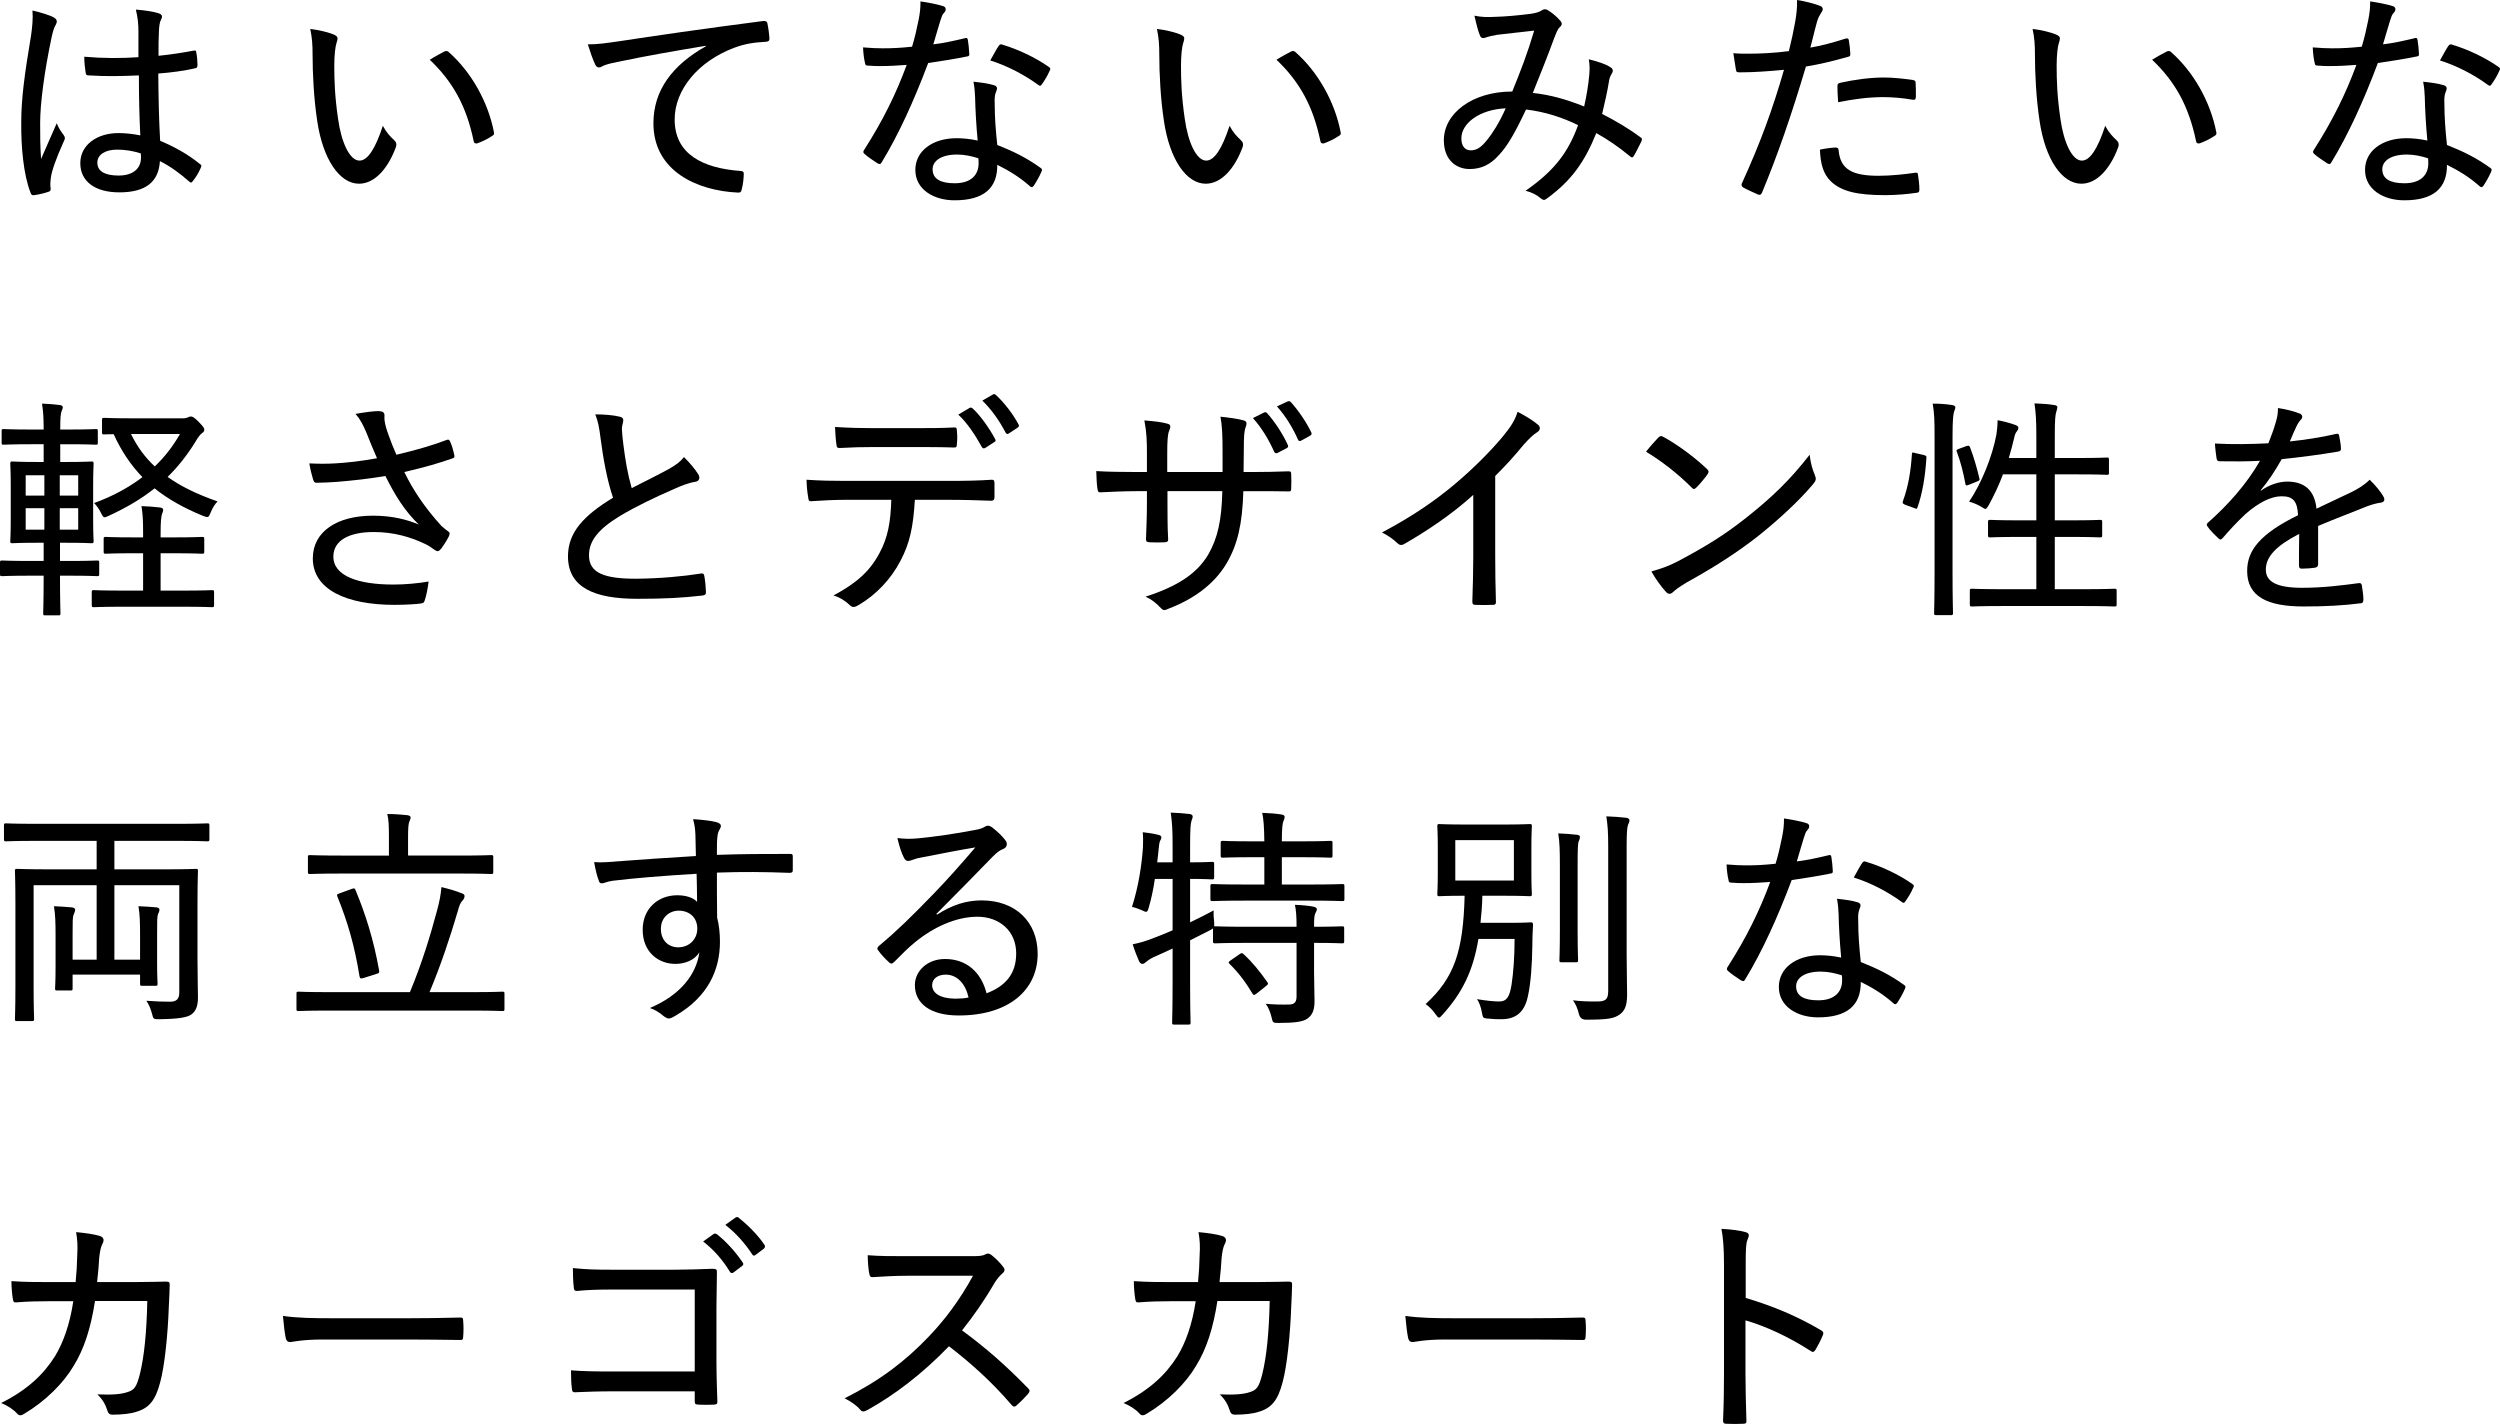
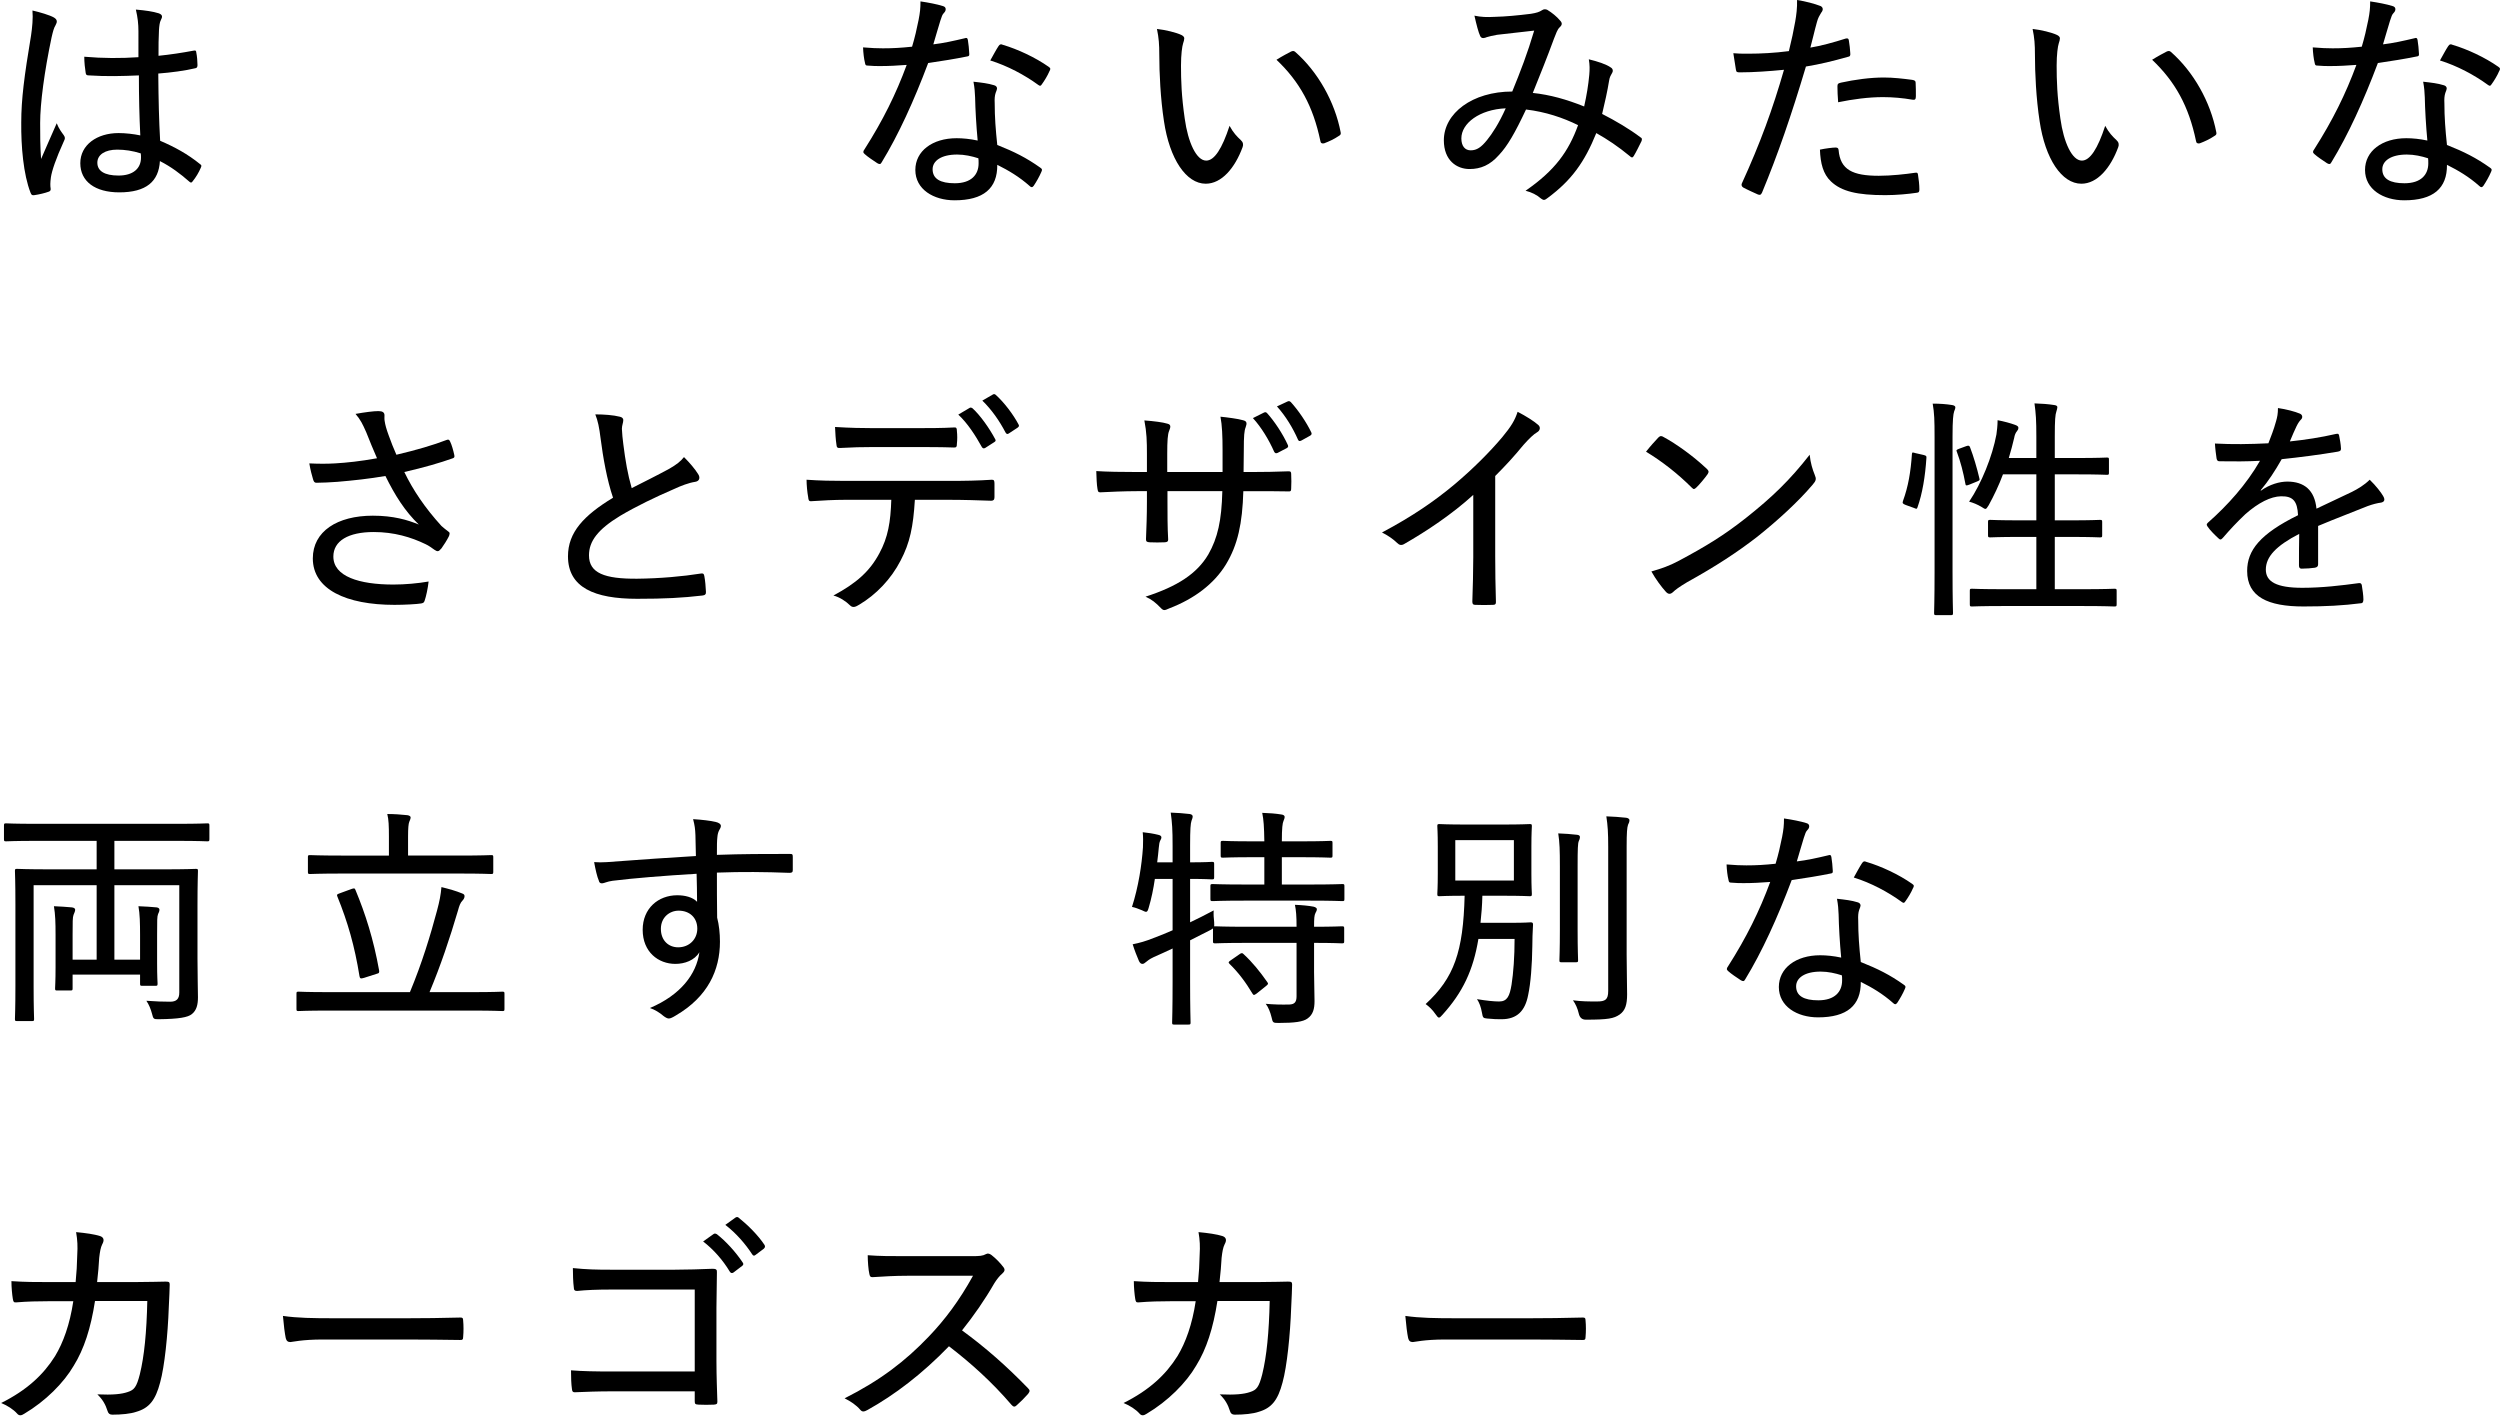
<svg xmlns="http://www.w3.org/2000/svg" id="_イヤー_2" viewBox="0 0 599.716 341.586">
  <g id="_ザイン">
    <g>
      <g>
        <path d="M12.936,4.2c.84,.504,.84,1.063,.392,1.848-.392,.616-.616,1.456-.952,2.912-1.736,8.231-2.744,15.848-2.744,20.552,0,2.8,0,5.6,.224,8.624,1.176-2.8,2.408-5.432,3.752-8.568,.56,1.4,1.12,2.072,1.68,2.856,.392,.56,.336,.84,.056,1.399-1.96,4.312-2.912,7.168-3.136,8.736-.168,1.232-.168,2.072-.056,2.688,.056,.392-.112,.615-.448,.728-.896,.336-2.296,.672-3.472,.84-.504,.057-.672,0-.896-.56-1.736-4.424-2.296-11.2-2.24-16.856,0-5.6,.728-11.144,2.352-20.888,.28-1.904,.504-4.144,.336-5.992,1.736,.393,4.2,1.12,5.152,1.681Zm20.384,13.888c-3.92,.168-7.84,.28-11.984,0-.504,0-.728-.112-.784-.616-.168-1.008-.336-2.52-.336-3.864,4.48,.393,8.848,.393,12.992,.112V7.504c0-1.792-.168-3.248-.616-5.208,2.464,.224,4.032,.448,5.488,.896,.448,.169,.784,.393,.784,.784,0,.28-.112,.448-.28,.84-.28,.505-.392,1.456-.448,2.408-.112,1.96-.112,3.752-.112,6.16,2.8-.28,5.712-.728,8.4-1.232,.56-.111,.616,0,.672,.505,.168,.783,.28,2.071,.28,2.968,0,.448-.168,.672-.448,.728-2.52,.616-5.992,1.064-8.96,1.288,.056,6.44,.168,11.145,.448,16.128,3.528,1.512,6.608,3.192,9.576,5.601,.392,.279,.392,.392,.168,.896-.448,1.064-1.176,2.296-1.96,3.248-.224,.392-.504,.336-.784,.056-2.184-1.903-4.312-3.527-7.056-4.928-.28,4.872-3.248,7.504-9.744,7.504-5.824,0-9.352-2.632-9.352-7s3.976-7.224,9.184-7.224c1.624,0,3.64,.224,5.208,.56-.224-4.479-.336-9.184-.336-14.392Zm-5.208,17.808c-2.856,0-4.76,1.176-4.76,3.136s1.68,3.08,5.096,3.08c3.472,0,5.376-1.68,5.376-4.312,0-.28,0-.672-.056-1.008-1.96-.616-3.808-.896-5.656-.896Z" />
-         <path d="M80.304,8.399c.448,.225,.672,.505,.672,.784,0,.336-.112,.729-.28,1.232-.224,.672-.504,2.632-.504,5.319,0,3.584,.112,7.28,.896,12.713,.784,5.712,2.8,10.079,5.152,10.079,1.96,0,3.808-2.855,5.6-8.344,.896,1.68,1.792,2.576,2.688,3.416,.56,.504,.672,1.064,.448,1.68-1.848,5.04-5.04,8.792-8.848,8.792-4.704,0-8.68-5.936-10.024-15.008-.84-5.487-1.12-11.592-1.12-15.903,0-2.521-.112-4.032-.56-6.216,2.016,.224,4.592,.84,5.88,1.455Zm26.264,3.977c.392-.168,.672-.225,1.008,.056,5.432,4.76,9.52,11.984,10.92,19.32,.112,.504-.112,.672-.504,.896-1.064,.729-2.296,1.288-3.472,1.736-.504,.112-.84-.056-.896-.561-1.736-8.344-4.984-14.224-10.528-19.487,1.512-.952,2.744-1.568,3.472-1.96Z" />
-         <path d="M169.344,10.976c-7.728,1.288-14.504,2.464-21.112,3.864-2.016,.392-2.688,.616-3.416,.896-.392,.168-.728,.448-1.12,.448-.392,0-.728-.28-.896-.672-.616-1.288-1.176-2.912-1.792-4.872,2.352,0,3.92-.224,7.784-.784,7.728-1.176,19.488-2.911,34.272-4.815,.672-.057,.952,.168,1.008,.504,.224,1.008,.448,2.632,.504,3.696,0,.615-.28,.728-.896,.783-2.856,.168-4.928,.448-7.616,1.456-8.568,3.248-14.224,10.024-14.224,17.192,0,8.399,6.888,11.647,15.568,12.319,.784,.057,1.008,.169,1.008,.673,0,1.008-.168,2.575-.448,3.584-.112,.728-.336,1.008-.952,.951-9.8-.447-20.271-5.151-20.271-16.632,0-7.896,4.536-13.943,12.6-18.479v-.112Z" />
        <path d="M231.393,9.184c.504-.168,.672-.111,.784,.393,.168,.952,.28,2.239,.336,3.304,.056,.504-.112,.616-.56,.672-3.024,.616-5.936,1.064-9.296,1.568-3.416,9.071-7.112,17.191-11.144,23.8-.28,.56-.56,.504-1.064,.224-1.008-.672-2.296-1.512-3.024-2.184-.392-.336-.448-.616-.056-1.12,4.424-6.944,7.56-13.272,10.136-20.272-2.24,.168-4.2,.28-6.328,.28-1.008,0-1.68,0-2.968-.112-.56,0-.616-.111-.728-.728-.224-.896-.392-2.24-.448-3.64,2.016,.168,3.416,.224,4.76,.224,2.408,0,4.312-.112,7-.392,.672-2.24,1.12-4.2,1.568-6.44,.336-1.736,.448-2.744,.448-4.424,1.904,.28,3.976,.672,5.376,1.12,.448,.111,.672,.392,.672,.728s-.112,.616-.448,.952-.504,.784-.84,1.848c-.56,1.736-1.12,3.864-1.68,5.656,2.408-.28,4.928-.84,7.504-1.456Zm2.52,14.168c-.056-1.288-.112-2.24-.392-3.752,2.016,.225,3.472,.393,4.928,.84,.448,.112,.728,.393,.728,.784,0,.168-.112,.504-.336,1.064-.224,.672-.28,1.456-.224,2.52,0,3.304,.224,6.272,.616,9.968,4.088,1.624,7,3.08,10.304,5.433,.504,.336,.504,.504,.28,1.008-.504,1.176-1.176,2.352-1.848,3.359-.336,.448-.616,.393-.952,.057-2.52-2.24-5.096-3.752-7.784-5.096,.056,5.655-3.304,8.512-10.248,8.512-5.04,0-9.408-2.632-9.408-7.28,0-4.536,4.088-7.616,9.912-7.616,1.456,0,3.248,.168,5.04,.561-.336-3.528-.56-7.504-.616-10.36Zm-4.312,13.72c-3.808,0-5.88,1.513-5.88,3.528,0,2.296,1.848,3.36,5.32,3.36,3.976,0,5.712-2.072,5.712-4.76,0-.616,0-.896-.056-1.232-1.568-.504-3.304-.896-5.096-.896Zm9.912-25.983c.336-.504,.56-.56,1.064-.336,3.584,1.063,7.784,3.023,10.976,5.264,.504,.336,.504,.561,.168,1.12-.392,.952-1.176,2.24-1.792,3.08-.28,.448-.448,.448-.84,.168-3.304-2.408-7.392-4.592-11.536-5.88,.728-1.288,1.4-2.576,1.96-3.416Z" />
        <path d="M283.417,8.399c.448,.225,.672,.505,.672,.784,0,.336-.112,.729-.28,1.232-.224,.672-.504,2.632-.504,5.319,0,3.584,.112,7.28,.896,12.713,.784,5.712,2.8,10.079,5.152,10.079,1.96,0,3.808-2.855,5.6-8.344,.896,1.68,1.792,2.576,2.688,3.416,.56,.504,.672,1.064,.448,1.68-1.848,5.04-5.04,8.792-8.848,8.792-4.704,0-8.68-5.936-10.024-15.008-.84-5.487-1.12-11.592-1.12-15.903,0-2.521-.112-4.032-.56-6.216,2.016,.224,4.592,.84,5.88,1.455Zm26.264,3.977c.392-.168,.672-.225,1.008,.056,5.432,4.76,9.52,11.984,10.92,19.32,.112,.504-.112,.672-.504,.896-1.064,.729-2.296,1.288-3.472,1.736-.504,.112-.84-.056-.896-.561-1.736-8.344-4.984-14.224-10.528-19.487,1.512-.952,2.744-1.568,3.472-1.96Z" />
        <path d="M381.248,17.92c.112-1.288,.112-2.353-.112-3.696,2.296,.561,4.256,1.232,5.264,1.96,.504,.28,.616,.84,.336,1.288-.28,.504-.616,1.008-.728,1.848-.392,2.465-1.064,5.433-1.68,8.009,3.192,1.624,6.608,3.64,9.184,5.6,.448,.224,.392,.448,.28,.896-.504,1.009-1.344,2.744-1.904,3.641-.28,.448-.56,.336-.896,0-2.856-2.353-5.376-4.032-8.064-5.544-2.8,6.943-5.936,11.312-11.592,15.512-.784,.616-1.008,.672-1.624,.224-1.12-.951-2.24-1.512-3.752-1.903,7.056-4.872,10.304-9.408,12.6-15.736-3.64-1.792-7.784-3.191-12.488-3.752-2.688,5.712-4.48,8.792-6.496,10.92-2.128,2.408-4.368,3.36-7.056,3.36-3.08,0-6.16-2.072-6.16-6.889,0-6.495,6.832-11.703,16.408-11.703,2.016-4.929,3.64-9.128,5.264-14.616-3.528,.392-7,.784-8.904,1.008-1.064,.168-1.848,.392-2.464,.561-.28,.111-.56,.224-.84,.224-.392,0-.56-.168-.728-.448-.448-.952-.896-2.688-1.4-4.928,1.624,.336,2.912,.392,4.928,.28,2.52-.057,5.488-.336,8.624-.729,1.4-.224,2.016-.448,2.632-.84,.448-.336,.952-.28,1.288-.112,1.12,.672,2.296,1.624,3.08,2.576,.56,.561,.504,1.064-.056,1.568-.672,.616-.896,1.567-1.4,2.744-1.68,4.592-3.36,8.735-5.096,13.048,4.2,.447,8.12,1.567,12.32,3.248,.616-2.744,1.008-5.152,1.232-7.616Zm-30.688,15.288c0,1.792,.84,2.855,2.24,2.855,1.456,0,2.52-.728,3.92-2.464,1.232-1.512,2.856-3.976,4.48-7.616-6.272,.28-10.64,3.584-10.64,7.225Z" />
        <path d="M442.794,9.24c.504-.112,.672,.056,.728,.504,.168,.896,.28,2.128,.336,3.023,.056,.616-.056,.784-.672,.896-3.584,1.008-6.552,1.735-9.968,2.296-3.528,11.815-6.72,21.056-10.528,30.239-.28,.616-.56,.616-1.008,.448-.504-.224-2.632-1.176-3.528-1.68-.336-.224-.448-.561-.336-.896,4.48-9.8,7.448-17.976,10.136-27.327-3.472,.336-7.224,.615-10.528,.615-.784,0-.896-.056-1.008-.672-.168-.952-.392-2.464-.616-3.92,1.12,.112,1.96,.112,3.808,.112,2.688,0,6.104-.168,9.52-.616,.672-2.688,1.12-4.872,1.512-7.056,.28-1.568,.504-3.36,.448-5.208,2.128,.336,4.2,.896,5.656,1.456,.336,.168,.504,.448,.504,.728,0,.28-.112,.561-.392,.896-.392,.672-.728,1.176-1.008,2.24-.616,2.184-1.064,4.312-1.568,6.104,2.408-.392,5.544-1.232,8.512-2.184Zm-2.464,26.151c.504,0,.672,.168,.728,.616,.392,4.704,3.36,6.16,9.632,6.16,2.968,0,6.496-.393,8.736-.729,.448-.056,.616,0,.672,.448,.168,1.008,.336,2.464,.336,3.528,0,.615-.112,.783-.728,.84-1.848,.28-4.76,.56-7.448,.56-6.72,0-10.528-.896-13.048-3.304-1.848-1.736-2.52-4.312-2.632-7.616,1.288-.279,3.08-.504,3.752-.504Zm.448-14.616c0-.615,.112-.783,.84-.951,3.36-.729,7-1.232,10.304-1.232,2.24,0,4.648,.28,6.776,.56,.672,.112,.84,.28,.84,.729,.056,.896,.056,2.128,.056,3.191,0,.784-.224,.952-.84,.841-2.24-.393-4.704-.616-7.056-.616-3.472,0-7.224,.504-10.752,1.231-.112-1.344-.168-2.855-.168-3.752Z" />
        <path d="M493.474,8.399c.448,.225,.672,.505,.672,.784,0,.336-.112,.729-.28,1.232-.224,.672-.504,2.632-.504,5.319,0,3.584,.112,7.28,.896,12.713,.784,5.712,2.8,10.079,5.152,10.079,1.96,0,3.808-2.855,5.6-8.344,.896,1.68,1.792,2.576,2.688,3.416,.56,.504,.672,1.064,.448,1.68-1.848,5.04-5.04,8.792-8.848,8.792-4.704,0-8.68-5.936-10.024-15.008-.84-5.487-1.12-11.592-1.12-15.903,0-2.521-.112-4.032-.56-6.216,2.016,.224,4.592,.84,5.88,1.455Zm26.264,3.977c.392-.168,.672-.225,1.008,.056,5.432,4.76,9.52,11.984,10.92,19.32,.112,.504-.112,.672-.504,.896-1.064,.729-2.296,1.288-3.472,1.736-.504,.112-.84-.056-.896-.561-1.736-8.344-4.984-14.224-10.528-19.487,1.512-.952,2.744-1.568,3.472-1.96Z" />
        <path d="M579.154,9.184c.504-.168,.672-.111,.784,.393,.168,.952,.28,2.239,.336,3.304,.056,.504-.112,.616-.56,.672-3.024,.616-5.936,1.064-9.296,1.568-3.416,9.071-7.112,17.191-11.144,23.8-.28,.56-.56,.504-1.064,.224-1.008-.672-2.296-1.512-3.024-2.184-.392-.336-.448-.616-.056-1.12,4.424-6.944,7.56-13.272,10.136-20.272-2.24,.168-4.2,.28-6.328,.28-1.008,0-1.68,0-2.968-.112-.56,0-.616-.111-.728-.728-.224-.896-.392-2.24-.448-3.64,2.016,.168,3.416,.224,4.76,.224,2.408,0,4.312-.112,7-.392,.672-2.24,1.12-4.2,1.568-6.44,.336-1.736,.448-2.744,.448-4.424,1.904,.28,3.976,.672,5.376,1.12,.448,.111,.672,.392,.672,.728s-.112,.616-.448,.952-.504,.784-.84,1.848c-.56,1.736-1.12,3.864-1.68,5.656,2.408-.28,4.928-.84,7.504-1.456Zm2.52,14.168c-.056-1.288-.112-2.24-.392-3.752,2.016,.225,3.472,.393,4.928,.84,.448,.112,.728,.393,.728,.784,0,.168-.112,.504-.336,1.064-.224,.672-.28,1.456-.224,2.52,0,3.304,.224,6.272,.616,9.968,4.088,1.624,7,3.08,10.304,5.433,.504,.336,.504,.504,.28,1.008-.504,1.176-1.176,2.352-1.848,3.359-.336,.448-.616,.393-.952,.057-2.52-2.24-5.096-3.752-7.784-5.096,.056,5.655-3.304,8.512-10.248,8.512-5.04,0-9.408-2.632-9.408-7.28,0-4.536,4.088-7.616,9.912-7.616,1.456,0,3.248,.168,5.04,.561-.336-3.528-.56-7.504-.616-10.36Zm-4.312,13.72c-3.808,0-5.88,1.513-5.88,3.528,0,2.296,1.848,3.36,5.32,3.36,3.976,0,5.712-2.072,5.712-4.76,0-.616,0-.896-.056-1.232-1.568-.504-3.304-.896-5.096-.896Zm9.912-25.983c.336-.504,.56-.56,1.064-.336,3.584,1.063,7.784,3.023,10.976,5.264,.504,.336,.504,.561,.168,1.12-.392,.952-1.176,2.24-1.792,3.08-.28,.448-.448,.448-.84,.168-3.304-2.408-7.392-4.592-11.536-5.88,.728-1.288,1.4-2.576,1.96-3.416Z" />
      </g>
      <g>
-         <path d="M0,134.96c0-.448,.056-.504,.504-.504,.336,0,1.96,.111,6.832,.111h3.136v-4.367h-1.456c-4.256,0-5.768,.111-6.048,.111-.448,0-.504-.056-.504-.504,0-.336,.112-1.68,.112-5.264v-8.064c0-3.527-.112-4.928-.112-5.208,0-.504,.056-.56,.504-.56,.28,0,1.792,.112,6.048,.112h1.456v-4.257h-2.912c-4.76,0-6.384,.112-6.664,.112-.448,0-.504-.056-.504-.504v-2.744c0-.448,.056-.504,.504-.504,.28,0,1.904,.112,6.664,.112h2.912c0-2.856-.112-4.424-.392-6.216,1.68,.056,2.912,.168,4.256,.336,.504,.056,.728,.279,.728,.56,0,.225-.112,.561-.28,.896-.224,.56-.336,1.567-.336,4.312v.112h1.792c4.816,0,6.44-.112,6.776-.112,.392,0,.448,.056,.448,.504v2.744c0,.448-.056,.504-.448,.504-.336,0-1.96-.112-6.776-.112h-1.792v4.257h1.4c4.256,0,5.768-.112,6.104-.112,.448,0,.504,.056,.504,.56,0,.28-.112,1.681-.112,5.208v8.064c0,3.584,.112,4.983,.112,5.264,0,.448-.056,.504-.504,.504-.336,0-1.848-.111-6.104-.111h-1.456v4.367h2.072c4.928,0,6.552-.111,6.832-.111,.448,0,.504,.056,.504,.504v2.744c0,.447-.056,.504-.504,.504-.28,0-1.904-.112-6.832-.112h-2.072c0,5.824,.112,8.792,.112,9.016,0,.448-.056,.504-.504,.504h-3.136c-.448,0-.504-.056-.504-.504,0-.279,.112-3.191,.112-9.016h-3.136c-4.872,0-6.496,.112-6.832,.112-.448,0-.504-.057-.504-.504v-2.744Zm10.64-16.072v-4.872H6.16v4.872h4.48Zm0,8.176v-5.151H6.16v5.151h4.48Zm3.696-13.048v4.872h4.424v-4.872h-4.424Zm4.424,7.896h-4.424v5.151h4.424v-5.151Zm11.088,23.632c-5.32,0-7,.111-7.336,.111-.448,0-.504-.056-.504-.56v-3.024c0-.447,.056-.504,.504-.504,.336,0,2.016,.112,7.336,.112h4.48v-8.96h-2.24c-4.816,0-6.384,.112-6.72,.112-.448,0-.504-.057-.504-.504v-3.024c0-.448,.056-.504,.504-.504,.336,0,1.904,.112,6.72,.112h2.24v-.784c0-3.248-.056-4.648-.392-6.72,1.624,.056,3.024,.168,4.48,.336,.448,.056,.728,.224,.728,.56,0,.28-.112,.616-.28,1.008-.224,.672-.336,1.96-.336,4.704v.896h3.192c4.816,0,6.384-.112,6.72-.112,.504,0,.56,.056,.56,.504v3.024c0,.447-.056,.504-.56,.504-.336,0-1.904-.112-6.72-.112h-3.192v8.96h4.984c5.264,0,7.056-.112,7.336-.112,.448,0,.504,.057,.504,.504v3.024c0,.504-.056,.56-.504,.56-.28,0-2.072-.111-7.336-.111h-13.664Zm14-45.192c.616,0,.952-.111,1.232-.224,.224-.112,.504-.224,.672-.224,.448,0,.84,.224,1.96,1.344,1.176,1.231,1.288,1.456,1.288,1.848,0,.336-.112,.504-.56,.84-.504,.393-.896,.896-1.68,2.24-1.96,3.136-4.088,5.824-6.552,8.232,3.192,2.296,7.168,4.199,11.984,5.88-.672,.672-1.176,1.512-1.624,2.576-.336,.84-.504,1.176-.84,1.176-.224,0-.56-.112-1.008-.28-4.536-1.848-8.344-3.976-11.648-6.608-3.08,2.465-6.664,4.593-10.92,6.553-.504,.224-.84,.392-1.064,.392-.336,0-.504-.336-.896-1.12-.448-.896-1.008-1.68-1.624-2.296,4.48-1.624,8.344-3.752,11.592-6.216-2.744-2.856-5.04-6.216-6.888-10.304-1.4,0-2.072,.056-2.24,.056-.504,0-.56-.056-.56-.504v-2.968c0-.448,.056-.504,.56-.504,.336,0,1.904,.111,6.72,.111h12.096Zm-12.432,3.752c1.512,3.08,3.36,5.601,5.712,7.784,2.464-2.352,4.424-4.928,6.048-7.784h-11.76Z" />
        <path d="M87.864,103.712c-.896-2.016-1.344-2.968-2.576-4.424,2.184-.393,4.312-.672,5.488-.672,1.008,0,1.456,.336,1.456,1.008,0,.392-.056,.952,.056,1.456,.112,.784,.392,1.848,.952,3.359,.616,1.681,1.12,3.024,1.848,4.648,4.76-1.12,8.96-2.353,11.984-3.528,.448-.168,.672-.168,.896,.336,.392,.784,.784,2.185,1.008,3.248,.112,.448,0,.672-.336,.784-3.136,1.12-6.832,2.185-11.648,3.304,2.072,4.312,4.928,8.568,8.904,12.937,.56,.504,1.008,.84,1.512,1.231,.28,.168,.448,.336,.448,.561,0,.279-.112,.56-.224,.784-.392,.783-1.232,2.128-1.736,2.8-.392,.448-.616,.672-.896,.672-.28,0-.392-.112-.784-.336-.728-.504-1.288-.952-2.128-1.344-3.472-1.681-7.56-2.912-12.432-2.912-6.104,0-9.688,2.128-9.688,5.88,0,4.76,6.16,6.72,14.392,6.72,2.8,0,5.88-.28,8.456-.728-.168,1.624-.616,3.64-.952,4.592-.168,.504-.336,.56-.84,.672-1.008,.168-3.92,.336-6.384,.336-11.592,0-19.6-3.696-19.6-11.144,0-6.496,5.88-10.248,14.392-10.248,4.928,0,8.344,1.008,11.032,2.128-3.36-3.248-5.712-7-8.008-11.648-3.976,.672-7.56,1.064-11.536,1.4-1.568,.112-3.64,.224-5.04,.224-.448,0-.616-.28-.784-.84-.336-1.12-.616-2.184-.896-3.808,2.296,.111,4.256,.111,6.16,0,2.856-.168,6.048-.504,10.08-1.232-.952-2.184-1.624-3.808-2.576-6.216Z" />
        <path d="M148.681,99.96c.56,.112,.84,.448,.84,.784,0,.672-.336,1.288-.336,2.128,.056,1.176,.168,2.408,.336,3.64,.504,4.032,1.064,7.28,2.016,10.584,3.08-1.568,5.824-2.912,9.016-4.647,1.736-1.009,2.688-1.736,3.528-2.801,1.4,1.4,2.632,2.856,3.36,4.032,.56,.784,.448,1.736-.672,1.904-1.512,.224-3.416,.952-5.096,1.735-4.424,1.904-9.072,4.145-12.936,6.44-5.32,3.248-7.448,6.048-7.448,9.464,0,4.256,3.752,5.656,11.536,5.6,5.544-.056,11.032-.56,15.232-1.231,.56-.112,.784,0,.896,.56,.224,1.177,.336,2.576,.392,3.809,.056,.56-.224,.84-.84,.896-4.816,.561-9.016,.784-15.68,.784-10.192,0-16.576-2.688-16.576-10.192,0-5.768,3.808-9.8,10.808-14.056-1.456-4.256-2.408-9.744-2.968-14.111-.336-2.744-.672-4.368-1.288-5.881,2.072,0,4.368,.168,5.88,.561Z" />
        <path d="M219.465,119.896c-.392,6.44-1.176,10.305-3.416,14.561-2.296,4.479-5.936,8.231-9.912,10.584-.896,.56-1.568,.84-2.24,.168-.952-.952-2.464-1.96-3.976-2.353,5.544-2.968,8.736-5.824,11.032-10.136,2.072-3.808,2.688-7.504,2.856-12.824h-10.976c-2.8,0-5.656,.168-8.232,.336-.56,.057-.672-.279-.728-.951-.224-1.177-.392-2.969-.392-4.2,3.192,.224,6.16,.279,9.352,.279h24.584c4.088,0,7.112-.056,10.528-.279,.504,0,.616,.224,.616,.952v3.248c0,.615-.28,.84-.784,.84-3.136-.112-6.608-.225-10.304-.225h-8.008Zm-10.024-12.655c-2.52,0-5.096,.056-7.952,.224-.672,.056-.784-.224-.84-.84-.168-1.064-.28-2.744-.336-4.2,3.584,.224,6.608,.28,9.128,.28h10.024c3.024,0,6.552,0,9.464-.168,.504-.057,.616,.224,.616,.84,.112,1.008,.112,2.128,0,3.08,0,.728-.112,.896-.672,.896-3.024-.111-6.44-.111-9.408-.111h-10.024Zm23.184-9.408c.168-.112,.448-.056,.672,.112,1.848,1.68,4.032,4.76,5.432,7.392,.168,.28,.168,.504-.224,.728l-2.184,1.4c-.336,.168-.56,.112-.784-.224-1.512-2.744-3.472-5.769-5.656-7.784l2.744-1.624Zm5.544-3.192c.28-.168,.448-.111,.672,.057,2.016,1.792,4.256,4.76,5.488,7.111,.168,.28,.168,.504-.224,.784l-2.128,1.4c-.336,.224-.56,.111-.784-.28-1.4-2.688-3.248-5.376-5.544-7.616l2.52-1.456Z" />
        <path d="M300.218,113.231c2.968,0,5.936-.056,8.792-.168,.672-.056,.728,.225,.728,.729,.056,1.063,.056,2.296,0,3.359,0,.616-.112,.784-.784,.729-2.464-.056-5.656-.056-8.624-.056h-2.072c-.224,7.783-1.344,12.88-4.144,17.527-2.856,4.704-7.616,8.288-13.608,10.584-1.12,.504-1.344,.616-2.016-.056-1.232-1.288-2.184-2.072-3.696-2.744,7.616-2.464,12.32-5.488,15.064-10.136,2.24-3.92,3.192-8.12,3.36-15.176h-13.16v2.407c0,3.192,0,6.217,.168,9.185,0,.504-.224,.616-.784,.672-1.064,.056-2.576,.056-3.696,0-.616-.056-.84-.168-.84-.729,.112-2.855,.224-5.712,.224-9.016v-2.52h-2.352c-2.968,0-6.72,.168-8.848,.279-.504,0-.56-.224-.672-.896-.168-.952-.224-2.521-.28-4.2,2.688,.168,5.936,.224,9.8,.224h2.352v-4.367c0-2.969-.056-5.152-.616-8.009,2.296,.168,4.48,.448,5.544,.784,.952,.225,.728,.896,.392,1.736-.336,.784-.448,2.408-.448,5.488v4.367h13.272v-5.208c0-3.472-.112-5.991-.504-8.063,1.68,.168,4.256,.504,5.376,.84,1.008,.224,1.008,.729,.672,1.68-.336,.841-.448,2.017-.448,5.544l-.056,5.208h1.904Zm3.024-14.279c.336-.112,.448-.112,.728,.168,1.68,1.848,3.752,4.928,4.984,7.672,.112,.28,.056,.504-.224,.672l-2.24,1.176c-.392,.168-.616,.112-.84-.28-1.232-2.8-3.08-5.88-5.096-8.063l2.688-1.344Zm5.6-2.632c.28-.112,.448-.168,.784,.111,1.848,2.017,3.808,4.929,4.928,7.28,.168,.336,.112,.616-.336,.84l-2.016,1.12c-.448,.224-.672,.168-.84-.224-1.176-2.688-2.912-5.601-5.04-7.952l2.52-1.176Z" />
        <path d="M358.682,133.504c0,3.584,.056,6.832,.168,10.752,.056,.616-.168,.84-.672,.84-1.344,.056-2.968,.056-4.312,0-.504,0-.672-.224-.672-.784,.112-3.64,.224-7.111,.224-10.64v-14.952c-5.04,4.592-11.144,8.68-16.632,11.816-.616,.336-1.12,.224-1.624-.28-.952-.952-2.296-1.848-3.64-2.521,7.28-3.863,12.656-7.56,17.528-11.647,4.312-3.64,8.288-7.616,11.312-11.2,2.128-2.576,3.024-4.032,3.696-6.104,1.96,1.008,3.92,2.239,4.928,3.136,.672,.56,.448,1.4-.28,1.792-.784,.448-1.792,1.4-3.248,3.023-2.24,2.744-4.312,4.984-6.776,7.448v19.32Z" />
        <path d="M397.827,104.944c.448-.448,.784-.393,1.232-.112,3.024,1.624,7.168,4.592,10.416,7.672,.448,.448,.504,.672,.168,1.231-.616,.896-2.072,2.633-2.688,3.192-.504,.448-.616,.56-1.12,.056-3.36-3.359-7.168-6.327-10.976-8.624,.952-1.231,2.128-2.52,2.968-3.415Zm4.928,29.567c6.384-3.416,10.752-6.048,16.128-10.304,6.216-4.928,10.472-9.017,15.232-15.12,.224,2.072,.672,3.472,1.232,4.872,.392,.896,.336,1.344-.504,2.296-3.416,4.032-8.288,8.512-13.272,12.488-4.76,3.695-9.968,7.111-16.856,10.92-1.96,1.176-2.856,1.848-3.36,2.352-.616,.56-1.12,.616-1.736-.056-1.064-1.176-2.408-2.969-3.472-4.872,2.464-.729,4.2-1.288,6.608-2.576Z" />
        <path d="M461.443,109.144c.672,.168,.728,.28,.672,.784-.28,4.312-.952,8.456-2.128,11.76-.168,.504-.28,.393-.84,.168l-2.016-.728c-.672-.28-.84-.393-.616-1.008,1.232-3.36,1.848-6.944,2.128-11.2,.056-.448,.112-.448,.84-.224l1.96,.447Zm2.632-4.368c0-3.976-.056-5.655-.448-7.951,1.736,0,3.248,.111,4.648,.336,.448,.056,.784,.279,.784,.504,0,.336-.112,.616-.28,1.008-.224,.672-.392,2.072-.392,5.992v32.536c0,6.495,.112,9.52,.112,9.8,0,.504-.056,.56-.504,.56h-3.528c-.448,0-.504-.056-.504-.56,0-.28,.112-3.305,.112-9.744v-32.48Zm7.616,2.24c.504-.168,.728-.168,.896,.28,.84,2.184,1.68,5.04,2.24,7.448,.112,.447,.056,.504-.616,.783l-1.792,.729c-.728,.28-.896,.28-.952-.224-.504-2.744-1.176-5.32-2.016-7.561-.224-.504-.168-.56,.56-.84l1.68-.616Zm9.128,38.36c-5.6,0-7.504,.111-7.784,.111-.448,0-.504-.056-.504-.56v-3.192c0-.447,.056-.504,.504-.504,.28,0,2.184,.112,7.784,.112h7.672v-12.544h-3.864c-5.152,0-6.832,.112-7.168,.112-.504,0-.56-.057-.56-.504v-3.192c0-.448,.056-.504,.56-.504,.336,0,2.016,.112,7.168,.112h3.864v-11.032h-8.008c-.952,2.576-2.184,5.151-3.416,7.392-.392,.616-.56,.896-.784,.896s-.448-.168-.896-.448c-1.008-.616-2.128-1.064-3.024-1.288,2.968-4.368,5.6-10.92,6.552-16.128,.112-.784,.28-2.128,.28-3.416,1.512,.28,3.136,.729,4.2,1.12,.616,.224,.784,.448,.784,.672,0,.392-.112,.56-.336,.84-.336,.393-.56,.952-.672,1.624-.336,1.456-.784,3.136-1.288,4.816h6.608v-5.097c0-3.976-.112-5.6-.448-8.008,1.736,.057,3.304,.168,4.704,.393,.504,.056,.784,.224,.784,.504s-.112,.616-.224,1.008c-.28,.784-.392,2.072-.392,5.992v5.208h5.376c5.096,0,6.832-.112,7.112-.112,.448,0,.504,.056,.504,.504v3.136c0,.448-.056,.504-.504,.504-.28,0-2.016-.111-7.112-.111h-5.376v11.032h3.696c5.096,0,6.832-.112,7.112-.112,.504,0,.56,.056,.56,.504v3.192c0,.447-.056,.504-.56,.504-.28,0-2.016-.112-7.112-.112h-3.696v12.544h6.552c5.544,0,7.448-.112,7.728-.112,.504,0,.56,.057,.56,.504v3.192c0,.504-.056,.56-.56,.56-.28,0-2.184-.111-7.728-.111h-18.647Z" />
        <path d="M542.364,117.712c2.072-1.512,4.48-2.185,6.328-2.185,4.032,0,6.552,2.017,7,6.496,2.52-1.231,5.656-2.632,8.512-4.031,1.344-.673,2.968-1.624,4.256-2.912,1.512,1.456,2.744,3.08,3.192,3.863,.616,1.009,.28,1.456-.448,1.624-.896,.112-2.016,.393-3.248,.841-3.976,1.624-7.504,2.911-11.872,4.76v9.184c0,.504-.224,.729-.784,.84-.672,.112-2.128,.225-3.192,.225-.448,0-.616-.28-.616-.784,0-2.24,0-5.096,.056-7.561-5.544,2.856-8.008,5.488-8.008,8.568,0,2.912,2.576,4.368,8.736,4.368,4.816,0,9.408-.561,13.552-1.12,.392-.056,.616,.056,.728,.448,.168,1.063,.392,2.464,.392,3.472,0,.616-.224,.896-.504,.896-4.368,.56-8.568,.783-13.888,.783-8.512,0-13.496-2.296-13.496-8.512,0-4.983,3.136-8.904,12.208-13.384-.168-3.36-1.176-4.592-4.088-4.536-2.464,.056-5.376,1.512-8.512,4.256-2.184,2.072-3.584,3.584-5.432,5.712-.448,.504-.672,.504-1.064,.112-.672-.616-2.072-1.96-2.632-2.856-.224-.392-.28-.504,.112-.896,4.76-4.2,9.24-9.184,12.488-14.84-3.136,.168-6.272,.168-9.688,.112-.504,0-.616-.225-.728-.673-.112-.783-.336-2.407-.392-3.584,4.144,.225,8.4,.168,12.824-.056,.616-1.624,1.288-3.248,1.848-5.32,.28-.951,.448-1.792,.448-3.136,1.96,.28,4.088,.84,5.264,1.344,.672,.28,.728,1.009,.224,1.456-.28,.28-.616,.729-1.008,1.513-.56,1.12-.952,2.128-1.624,3.695,3.696-.392,7.392-.951,11.032-1.792,.56-.111,.672-.056,.784,.393,.168,.896,.392,1.903,.448,3.136,0,.448-.168,.616-.84,.728-4.312,.729-9.072,1.345-13.384,1.792-1.624,2.856-3.192,5.265-5.04,7.448l.056,.112Z" />
      </g>
      <g>
        <path d="M8.68,201.712c-5.208,0-6.888,.112-7.224,.112-.448,0-.504-.057-.504-.561v-3.191c0-.505,.056-.561,.504-.561,.336,0,2.016,.112,7.224,.112H42.504c5.208,0,6.888-.112,7.224-.112,.448,0,.504,.056,.504,.561v3.191c0,.504-.056,.561-.504,.561-.336,0-2.016-.112-7.224-.112h-15.064v6.832h11.648c5.656,0,7.56-.112,7.896-.112,.448,0,.504,.057,.504,.504,0,.28-.112,2.912-.112,8.288v12.712c0,4.648,.112,7.393,.112,9.296,0,1.792-.336,3.137-1.456,4.032-.952,.784-3.08,1.176-7.896,1.232-1.288,0-1.344,0-1.68-1.345-.28-1.063-.728-2.184-1.344-3.08,2.128,.168,4.088,.225,5.712,.225,1.456,0,2.184-.616,2.184-2.185v-25.76h-15.568v17.864h6.16v-5.937c0-2.8-.056-5.096-.392-6.888,1.456,.057,3.36,.168,4.368,.28,.448,.056,.672,.28,.672,.56,0,.393-.168,.672-.336,1.064-.224,.56-.224,1.512-.224,4.983v6.832c0,3.192,.112,4.536,.112,4.816,0,.504-.056,.56-.504,.56h-3.192c-.448,0-.504-.056-.504-.56v-2.128H17.416v3.304c0,.448-.056,.504-.56,.504h-3.136c-.448,0-.504-.056-.504-.504,0-.392,.112-1.735,.112-5.04v-7.784c0-3.023-.056-4.815-.392-6.888,1.344,.057,3.248,.168,4.312,.28,.504,.056,.784,.28,.784,.56,0,.393-.224,.784-.392,1.232-.224,.56-.224,1.68-.224,4.815v5.937h5.768v-17.864H8.064v24.416c0,5.04,.112,7.336,.112,7.672,0,.448-.056,.504-.504,.504h-3.584c-.448,0-.504-.056-.504-.504,0-.392,.112-2.52,.112-7.896v-19.656c0-5.32-.112-7.616-.112-7.952,0-.447,.056-.504,.504-.504,.392,0,2.296,.112,7.896,.112h11.2v-6.832H8.68Z" />
        <path d="M78.736,242.424c-5.096,0-6.832,.112-7.112,.112-.448,0-.504-.057-.504-.505v-3.64c0-.448,.056-.504,.504-.504,.28,0,2.016,.112,7.112,.112h19.6c2.912-7,4.928-13.664,6.496-19.544,.616-2.296,.896-3.752,1.064-5.656,2.016,.504,3.416,.896,4.928,1.512,.504,.168,.616,.393,.616,.672,0,.393-.224,.784-.504,1.064-.504,.504-.784,1.288-1.064,2.352-2.016,6.832-4.144,13.16-6.832,19.601h10.304c5.152,0,6.832-.112,7.168-.112,.448,0,.504,.056,.504,.504v3.64c0,.448-.056,.505-.504,.505-.336,0-2.016-.112-7.168-.112h-34.608Zm3.248-32.872c-5.432,0-7.28,.112-7.616,.112-.448,0-.504-.057-.504-.561v-3.472c0-.448,.056-.504,.504-.504,.336,0,2.184,.112,7.616,.112h11.312v-4.536c0-2.576-.056-4.088-.392-5.433,1.68,0,3.248,.112,4.816,.28,.448,.056,.784,.28,.784,.504,0,.393-.168,.672-.336,1.12s-.28,1.344-.28,3.528v4.536h12.32c5.488,0,7.336-.112,7.616-.112,.448,0,.504,.056,.504,.504v3.472c0,.504-.056,.561-.504,.561-.28,0-2.128-.112-7.616-.112h-28.224Zm2.352,3.696c.672-.225,.784-.168,.952,.279,2.352,5.656,4.312,11.761,5.656,19.265,.056,.504,.056,.672-.672,.84l-2.968,.952c-.784,.224-.952,.168-1.064-.393-1.176-7.279-2.8-12.936-5.32-19.151-.168-.448-.112-.504,.672-.784l2.744-1.008Z" />
        <path d="M166.825,200.368c-.056-1.513-.168-2.353-.56-3.864,2.016,.112,4.312,.392,5.432,.672,.728,.168,1.232,.504,1.232,.952,0,.336-.168,.616-.448,1.12-.168,.336-.336,.84-.392,1.567-.112,1.009-.112,1.904-.112,4.257,6.16-.225,11.648-.225,17.472-.225,.616,0,.728,.057,.728,.729v3.136c0,.56-.224,.672-.84,.672-5.88-.224-11.256-.28-17.36-.056,0,3.472,0,7.224,.056,10.808,.448,1.68,.672,3.752,.672,5.768,0,6.832-2.912,13.217-10.584,17.696-.728,.448-1.288,.729-1.68,.729s-.84-.28-1.288-.616c-.896-.784-2.072-1.513-3.248-1.904,7.392-3.136,11.144-8.12,11.872-13.384-1.176,1.96-3.528,2.8-5.768,2.8-4.088,0-7.84-2.855-7.84-8.176,0-5.152,3.752-8.288,8.288-8.288,1.848,0,3.696,.448,4.76,1.568,0-2.408-.056-4.425-.112-6.721-7.616,.448-15.232,1.064-20.16,1.681-1.288,.168-2.072,.615-2.52,.615-.448,0-.672-.168-.784-.672-.392-.896-.784-2.575-1.12-4.424,1.96,.168,3.808-.056,6.944-.279,4.088-.337,10.36-.729,17.472-1.177-.056-2.071-.056-3.304-.112-4.983Zm-8.288,22.456c0,2.8,1.848,4.424,4.144,4.424,2.688,0,4.592-1.96,4.592-4.48,0-2.632-1.848-4.312-4.48-4.312-2.128,0-4.256,1.567-4.256,4.368Z" />
-         <path d="M224.786,219.408c3.64-2.353,7.056-3.416,10.696-3.416,8.12,0,13.44,5.151,13.44,12.823,0,8.736-7,14.784-18.928,14.784-7.056,0-10.528-3.024-10.528-7.28,0-3.359,2.968-6.271,7.224-6.271,5.152,0,8.68,3.136,9.968,8.231,4.424-1.68,7.112-4.535,7.112-9.575,0-5.376-4.032-8.792-9.296-8.792-5.152,0-10.584,2.52-14.952,6.104-1.736,1.4-3.248,2.968-4.928,4.648-.56,.56-.84,.672-1.4,.111-.896-.783-1.904-1.903-2.576-2.855-.28-.336-.168-.616,.224-1.008,4.424-3.696,7.728-6.944,13.048-12.433,3.416-3.527,6.44-6.943,10.08-11.199-4.088,.672-8.512,1.567-12.88,2.407-.728,.112-1.4,.28-2.128,.561-.336,.168-.84,.28-1.064,.28-.504,0-.784-.225-1.064-.784-.56-1.12-1.008-2.353-1.568-4.704,1.736,.224,3.416,.224,5.04,.056,3.976-.392,8.736-1.063,13.384-1.96,1.008-.168,1.848-.392,2.296-.672,.28-.168,.672-.392,.952-.392,.336,0,.672,.111,1.12,.447,1.288,1.009,2.24,1.96,2.968,2.856,.336,.392,.504,.784,.504,1.12,0,.504-.336,.952-.896,1.176-.84,.336-1.4,.728-2.576,1.904-4.592,4.704-8.4,8.624-13.44,13.664l.168,.168Zm2.072,14.392c-1.848,0-3.248,.952-3.248,2.52,0,1.849,1.792,3.192,5.488,3.248,1.12,0,2.128-.056,3.248-.279-.728-3.248-2.688-5.488-5.488-5.488Z" />
        <path d="M315.225,233.071c0,2.521,.112,4.929,.112,7.057,0,1.848-.336,3.248-1.68,4.2-1.064,.783-3.08,1.063-6.944,1.063-1.344,0-1.4-.056-1.68-1.344-.28-1.176-.784-2.464-1.4-3.248,1.848,.168,3.808,.224,5.712,.168,1.176-.056,1.68-.561,1.68-1.96v-12.824h-11.928c-5.432,0-7.224,.112-7.56,.112-.504,0-.56-.057-.56-.504v-3.08c-.168,.168-.448,.28-.84,.504l-4.648,2.352v9.801c0,6.607,.112,9.632,.112,9.911,0,.448-.056,.504-.56,.504h-3.36c-.448,0-.504-.056-.504-.504,0-.336,.112-3.304,.112-9.855v-7.896c-1.456,.673-2.968,1.4-4.536,2.072-1.064,.504-1.512,.896-1.848,1.176-.336,.28-.56,.448-.84,.448-.28,0-.56-.112-.84-.672-.448-1.008-1.12-2.744-1.512-4.032,1.68-.336,3.08-.728,5.04-1.512,1.512-.56,3.024-1.176,4.536-1.848v-12.32h-4.256c-.336,2.352-.84,4.76-1.456,6.832-.224,.784-.336,1.063-.672,1.063-.224,0-.504-.168-1.008-.392-.672-.28-1.68-.672-2.352-.784,1.568-4.872,2.352-10.136,2.632-14.279,.056-1.456,.056-2.576-.056-3.641,1.176,.112,2.576,.336,3.696,.616,.56,.112,.784,.336,.784,.616,0,.279-.112,.448-.28,.784-.168,.336-.28,.84-.336,1.624-.112,1.119-.224,2.352-.392,3.584h3.696v-3.92c0-3.977-.112-5.545-.448-8.009,1.736,.057,3.024,.168,4.536,.336,.448,.057,.728,.28,.728,.561,0,.336-.112,.616-.28,1.063-.224,.672-.336,2.017-.336,5.937v4.032c3.696,0,4.928-.112,5.208-.112,.504,0,.56,.056,.56,.504v3.192c0,.447-.056,.504-.56,.504-.28,0-1.512-.112-5.208-.112v10.416c1.736-.84,3.584-1.736,5.656-2.856-.056,.841,0,1.849,.112,2.801,0,.504,.056,.783,0,1.008h.28c.336,0,2.128,.111,7.56,.111h11.928c0-2.52-.112-3.92-.392-5.264,1.624,.056,3.36,.225,4.48,.448,.504,.112,.784,.392,.784,.56,0,.393-.168,.616-.336,.952-.28,.561-.336,1.232-.336,3.304,4.648,0,6.384-.111,6.664-.111,.504,0,.56,.056,.56,.504v3.08c0,.447-.056,.504-.56,.504-.28,0-2.016-.112-6.664-.112v6.888Zm-16.688-17.023c-5.432,0-7.336,.112-7.616,.112-.504,0-.56-.057-.56-.504v-3.08c0-.448,.056-.504,.56-.504,.28,0,2.184,.111,7.616,.111h4.76v-6.552h-2.856c-5.096,0-6.72,.112-7.056,.112-.504,0-.56-.057-.56-.504v-3.024c0-.448,.056-.504,.56-.504,.336,0,1.96,.112,7.056,.112h2.856c-.056-3.584-.168-5.152-.504-6.832,1.792,.056,3.192,.168,4.592,.392,.504,.056,.784,.28,.784,.561,0,.336-.112,.56-.28,1.008-.224,.504-.392,1.624-.392,4.872h4.536c5.096,0,6.776-.112,7.112-.112,.448,0,.504,.056,.504,.504v3.024c0,.447-.056,.504-.504,.504-.336,0-2.016-.112-7.112-.112h-4.536v6.552h6.888c5.432,0,7.336-.111,7.616-.111,.448,0,.504,.056,.504,.504v3.08c0,.447-.056,.504-.504,.504-.28,0-2.184-.112-7.616-.112h-15.848Zm-1.232,12.88c.28-.224,.448-.28,.616-.28,.112,0,.224,.057,.392,.225,2.128,1.96,3.976,4.256,5.656,6.664,.336,.447,.28,.56-.28,1.008l-2.24,1.792c-.336,.224-.504,.336-.616,.336-.168,0-.224-.112-.392-.336-1.568-2.632-3.304-4.984-5.488-7.112-.336-.336-.28-.504,.336-.896l2.016-1.4Z" />
        <path d="M362.713,221.368c3.192,0,4.144-.112,4.424-.112,.504,0,.616,.112,.616,.56-.112,2.128-.168,3.473-.168,5.152-.056,4.479-.392,8.904-1.008,11.76-.728,3.752-2.632,5.769-6.384,5.769-1.064,0-1.792,0-3.472-.168-.896-.112-1.008-.112-1.232-1.456-.224-1.288-.616-2.353-1.176-3.192,2.352,.392,4.144,.56,5.32,.56,1.96,0,2.52-1.344,2.968-4.031,.448-2.856,.728-6.721,.728-10.977h-8.68c-1.232,7.504-3.752,12.824-8.624,18.2-.392,.448-.616,.672-.84,.672s-.448-.28-.84-.84c-.728-1.064-1.512-1.792-2.352-2.408,6.832-6.271,9.016-12.544,9.352-25.983-4.256,0-5.712,.111-6.048,.111-.448,0-.504-.056-.504-.56,0-.336,.112-1.568,.112-4.872v-6.496c0-3.304-.112-4.536-.112-4.872,0-.447,.056-.504,.504-.504,.336,0,1.848,.112,6.496,.112h8.68c4.592,0,6.16-.112,6.496-.112,.448,0,.504,.057,.504,.504,0,.336-.112,1.568-.112,4.872v6.496c0,3.304,.112,4.592,.112,4.872,0,.504-.056,.56-.504,.56-.336,0-1.904-.111-6.496-.111h-4.872c-.056,2.352-.224,4.479-.448,6.496h7.56Zm-13.608-10.137h14.056v-9.688h-14.056v9.688Zm25.088-3.472c0-3.752-.056-5.656-.392-7.84,1.568,.056,3.08,.168,4.536,.336,.448,.056,.672,.224,.672,.56,0,.28-.112,.616-.28,.952-.224,.504-.28,1.849-.28,5.937v15.288c0,4.871,.112,7,.112,7.336,0,.447-.056,.504-.56,.504h-3.416c-.448,0-.504-.057-.504-.504,0-.336,.112-2.465,.112-7.336v-15.232Zm16.016,21.168c0,3.472,.112,7.168,.112,9.576,0,2.52-.448,3.92-1.792,4.872-1.4,.952-2.744,1.231-8.12,1.231q-1.344,0-1.68-1.456c-.28-1.231-.784-2.352-1.4-3.191,2.184,.279,3.64,.279,5.768,.279,1.96,0,2.688-.392,2.688-2.52v-34.552c0-3.472-.112-5.152-.448-7.336,1.624,.056,3.248,.168,4.76,.336,.504,.056,.784,.336,.784,.56,0,.504-.168,.729-.336,1.12-.224,.672-.336,1.792-.336,5.208v25.872Z" />
        <path d="M438.538,205.184c.504-.168,.672-.111,.784,.393,.168,.952,.28,2.239,.336,3.304,.056,.504-.112,.616-.56,.672-3.024,.616-5.936,1.064-9.296,1.568-3.416,9.071-7.112,17.191-11.144,23.8-.28,.56-.56,.504-1.064,.224-1.008-.672-2.296-1.512-3.024-2.184-.392-.336-.448-.616-.056-1.12,4.424-6.944,7.56-13.272,10.136-20.272-2.24,.168-4.2,.28-6.328,.28-1.008,0-1.68,0-2.968-.112-.56,0-.616-.111-.728-.728-.224-.896-.392-2.24-.448-3.64,2.016,.168,3.416,.224,4.76,.224,2.408,0,4.312-.112,7-.392,.672-2.24,1.12-4.2,1.568-6.44,.336-1.736,.448-2.744,.448-4.424,1.904,.28,3.976,.672,5.376,1.12,.448,.111,.672,.392,.672,.728s-.112,.616-.448,.952-.504,.784-.84,1.848c-.56,1.736-1.12,3.864-1.68,5.656,2.408-.28,4.928-.84,7.504-1.456Zm2.52,14.168c-.056-1.288-.112-2.24-.392-3.752,2.016,.225,3.472,.393,4.928,.84,.448,.112,.728,.393,.728,.784,0,.168-.112,.504-.336,1.064-.224,.672-.28,1.456-.224,2.52,0,3.304,.224,6.272,.616,9.968,4.088,1.624,7,3.08,10.304,5.433,.504,.336,.504,.504,.28,1.008-.504,1.176-1.176,2.352-1.848,3.359-.336,.448-.616,.393-.952,.057-2.52-2.24-5.096-3.752-7.784-5.096,.056,5.655-3.304,8.512-10.248,8.512-5.04,0-9.408-2.632-9.408-7.28,0-4.536,4.088-7.616,9.912-7.616,1.456,0,3.248,.168,5.04,.561-.336-3.528-.56-7.504-.616-10.36Zm-4.312,13.72c-3.808,0-5.88,1.513-5.88,3.528,0,2.296,1.848,3.36,5.32,3.36,3.976,0,5.712-2.072,5.712-4.76,0-.616,0-.896-.056-1.232-1.568-.504-3.304-.896-5.096-.896Zm9.912-25.983c.336-.504,.56-.56,1.064-.336,3.584,1.063,7.784,3.023,10.976,5.264,.504,.336,.504,.561,.168,1.12-.392,.952-1.176,2.24-1.792,3.08-.28,.448-.448,.448-.84,.168-3.304-2.408-7.392-4.592-11.536-5.88,.728-1.288,1.4-2.576,1.96-3.416Z" />
      </g>
      <g>
        <path d="M18.144,307.552c.224-2.352,.336-4.088,.392-6.664,.112-1.792,.056-3.416-.28-5.32,2.352,.225,4.368,.505,5.768,.952,.952,.336,1.008,1.064,.504,1.96-.392,.784-.56,1.792-.728,3.248-.112,1.904-.224,3.416-.504,5.824h9.072c3.584,0,6.048-.112,7.336-.112,.84,0,1.008,.112,1.008,.729,0,1.008-.112,3.023-.224,5.488-.224,6.495-1.008,14.167-2.072,17.976-1.12,4.256-2.632,6.16-5.768,7.056-1.288,.448-3.472,.672-5.712,.672-.616,0-.952-.279-1.12-.84-.504-1.624-1.232-2.855-2.464-4.032,3.696,.168,5.824-.056,7.28-.56,1.568-.504,2.128-1.176,2.912-4.256,1.064-4.312,1.624-10.024,1.792-17.584h-12.544c-1.008,6.552-2.632,11.536-5.096,15.512-2.408,4.145-6.776,8.512-11.872,11.536-.672,.448-1.232,.56-1.736-.056-.84-.952-2.296-1.904-3.808-2.521,6.16-3.08,10.136-6.775,12.936-11.256,1.96-3.248,3.528-7.56,4.368-13.16h-5.88c-2.576,0-5.152,.057-7.84,.28-.56,.056-.672-.168-.784-.84-.168-1.008-.336-2.744-.336-4.256,3.304,.224,5.824,.224,8.904,.224h6.496Z" />
        <path d="M77.505,321.328c-5.152,0-7.448,.615-7.84,.615-.616,0-.952-.279-1.12-.951-.224-1.064-.504-3.248-.672-5.32,3.528,.504,7.168,.56,12.264,.56h17.528c4.032,0,8.232-.056,12.544-.168,.728-.056,.896,.112,.896,.729,.112,1.176,.112,2.688,0,3.92,0,.616-.168,.784-.896,.728-4.2-.056-8.344-.111-12.264-.111h-20.44Z" />
        <path d="M166.657,309.344h-19.992c-3.472,0-6.048,.112-8.232,.336-.56,0-.784-.224-.784-.84-.168-1.176-.224-3.248-.224-4.648,3.304,.337,5.544,.393,9.184,.393h15.232c2.968,0,6.104-.112,9.128-.225,.84,0,1.064,.225,1.008,.896,0,2.8-.112,5.656-.112,8.512v12.712c0,3.641,.168,7.729,.224,9.744,0,.561-.168,.672-.84,.729-1.12,.056-2.576,.056-3.64,0-.784-.057-.952-.112-.952-.841v-2.352h-19.88c-3.304,0-6.216,.112-8.904,.224-.448,0-.616-.168-.672-.783-.168-1.12-.224-2.744-.224-4.48,2.744,.224,5.936,.28,9.856,.28h19.824v-19.656Zm4.536-13.328c.28-.168,.448-.111,.784,.057,2.072,1.624,4.48,4.199,6.216,6.832,.168,.224,.168,.504-.112,.728l-2.128,1.624c-.336,.224-.672,.168-.896-.224-1.68-2.801-3.92-5.32-6.384-7.225l2.52-1.792Zm5.208-3.92c.28-.168,.504-.224,.784,0,2.24,1.792,4.704,4.256,6.216,6.552,.168,.336,.168,.561-.168,.896l-2.016,1.512c-.336,.28-.56,.168-.784-.168-1.568-2.408-3.808-5.04-6.44-7.056l2.408-1.736Z" />
        <path d="M233.073,301.336c1.904,0,2.688-.056,3.472-.504,.392-.225,.84-.112,1.288,.224,1.008,.784,2.072,1.849,2.912,2.968,.392,.561,.28,.952-.336,1.513-.616,.504-1.232,1.288-1.848,2.239-2.352,4.089-4.928,7.784-7.784,11.368,5.6,4.088,10.696,8.568,15.792,13.832,.504,.504,.56,.729,.056,1.4-.84,.952-1.792,1.903-2.744,2.744-.448,.447-.784,.392-1.232-.112-4.648-5.432-9.744-10.024-15.008-14.056-6.384,6.607-12.992,11.647-19.543,15.287-.728,.393-1.232,.561-1.736-.056-.952-1.12-2.296-2.016-3.752-2.744,8.568-4.312,14.616-8.96,20.216-14.84,3.808-3.976,7.28-8.567,10.584-14.56h-15.736c-3.08,0-5.712,.168-8.4,.336-.504,0-.616-.225-.728-.784-.224-.896-.392-3.024-.392-4.479,2.856,.224,5.488,.224,9.016,.224h15.904Z" />
        <path d="M287.393,307.552c.224-2.352,.336-4.088,.392-6.664,.112-1.792,.056-3.416-.28-5.32,2.352,.225,4.368,.505,5.768,.952,.952,.336,1.008,1.064,.504,1.96-.392,.784-.56,1.792-.728,3.248-.112,1.904-.224,3.416-.504,5.824h9.072c3.584,0,6.048-.112,7.336-.112,.84,0,1.008,.112,1.008,.729,0,1.008-.112,3.023-.224,5.488-.224,6.495-1.008,14.167-2.072,17.976-1.12,4.256-2.632,6.16-5.768,7.056-1.288,.448-3.472,.672-5.712,.672-.616,0-.952-.279-1.12-.84-.504-1.624-1.232-2.855-2.464-4.032,3.696,.168,5.824-.056,7.28-.56,1.568-.504,2.128-1.176,2.912-4.256,1.064-4.312,1.624-10.024,1.792-17.584h-12.544c-1.008,6.552-2.632,11.536-5.096,15.512-2.408,4.145-6.776,8.512-11.872,11.536-.672,.448-1.232,.56-1.736-.056-.84-.952-2.296-1.904-3.808-2.521,6.16-3.08,10.136-6.775,12.936-11.256,1.96-3.248,3.528-7.56,4.368-13.16h-5.88c-2.576,0-5.152,.057-7.84,.28-.56,.056-.672-.168-.784-.84-.168-1.008-.336-2.744-.336-4.256,3.304,.224,5.824,.224,8.904,.224h6.496Z" />
        <path d="M346.753,321.328c-5.152,0-7.448,.615-7.84,.615-.616,0-.952-.279-1.12-.951-.224-1.064-.504-3.248-.672-5.32,3.528,.504,7.168,.56,12.264,.56h17.528c4.032,0,8.232-.056,12.544-.168,.728-.056,.896,.112,.896,.729,.112,1.176,.112,2.688,0,3.92,0,.616-.168,.784-.896,.728-4.2-.056-8.344-.111-12.264-.111h-20.44Z" />
-         <path d="M418.77,311.359c6.608,1.96,12.432,4.425,18.032,7.729,.504,.28,.728,.616,.504,1.12-.56,1.399-1.232,2.632-1.792,3.584-.392,.56-.672,.672-1.176,.279-5.208-3.359-10.752-5.936-15.624-7.336v12.769c0,3.527,.112,7.448,.224,11.256,.056,.616-.168,.784-.84,.784-1.176,.056-2.688,.056-3.864,0-.728,0-.896-.168-.896-.84,.168-3.809,.224-7.729,.224-11.2v-26.04c0-4.2-.224-6.664-.616-8.68,2.24,.111,4.48,.392,5.768,.783,1.064,.28,.896,.896,.448,1.904-.336,.896-.392,2.464-.392,5.824v8.063Z" />
      </g>
    </g>
  </g>
</svg>